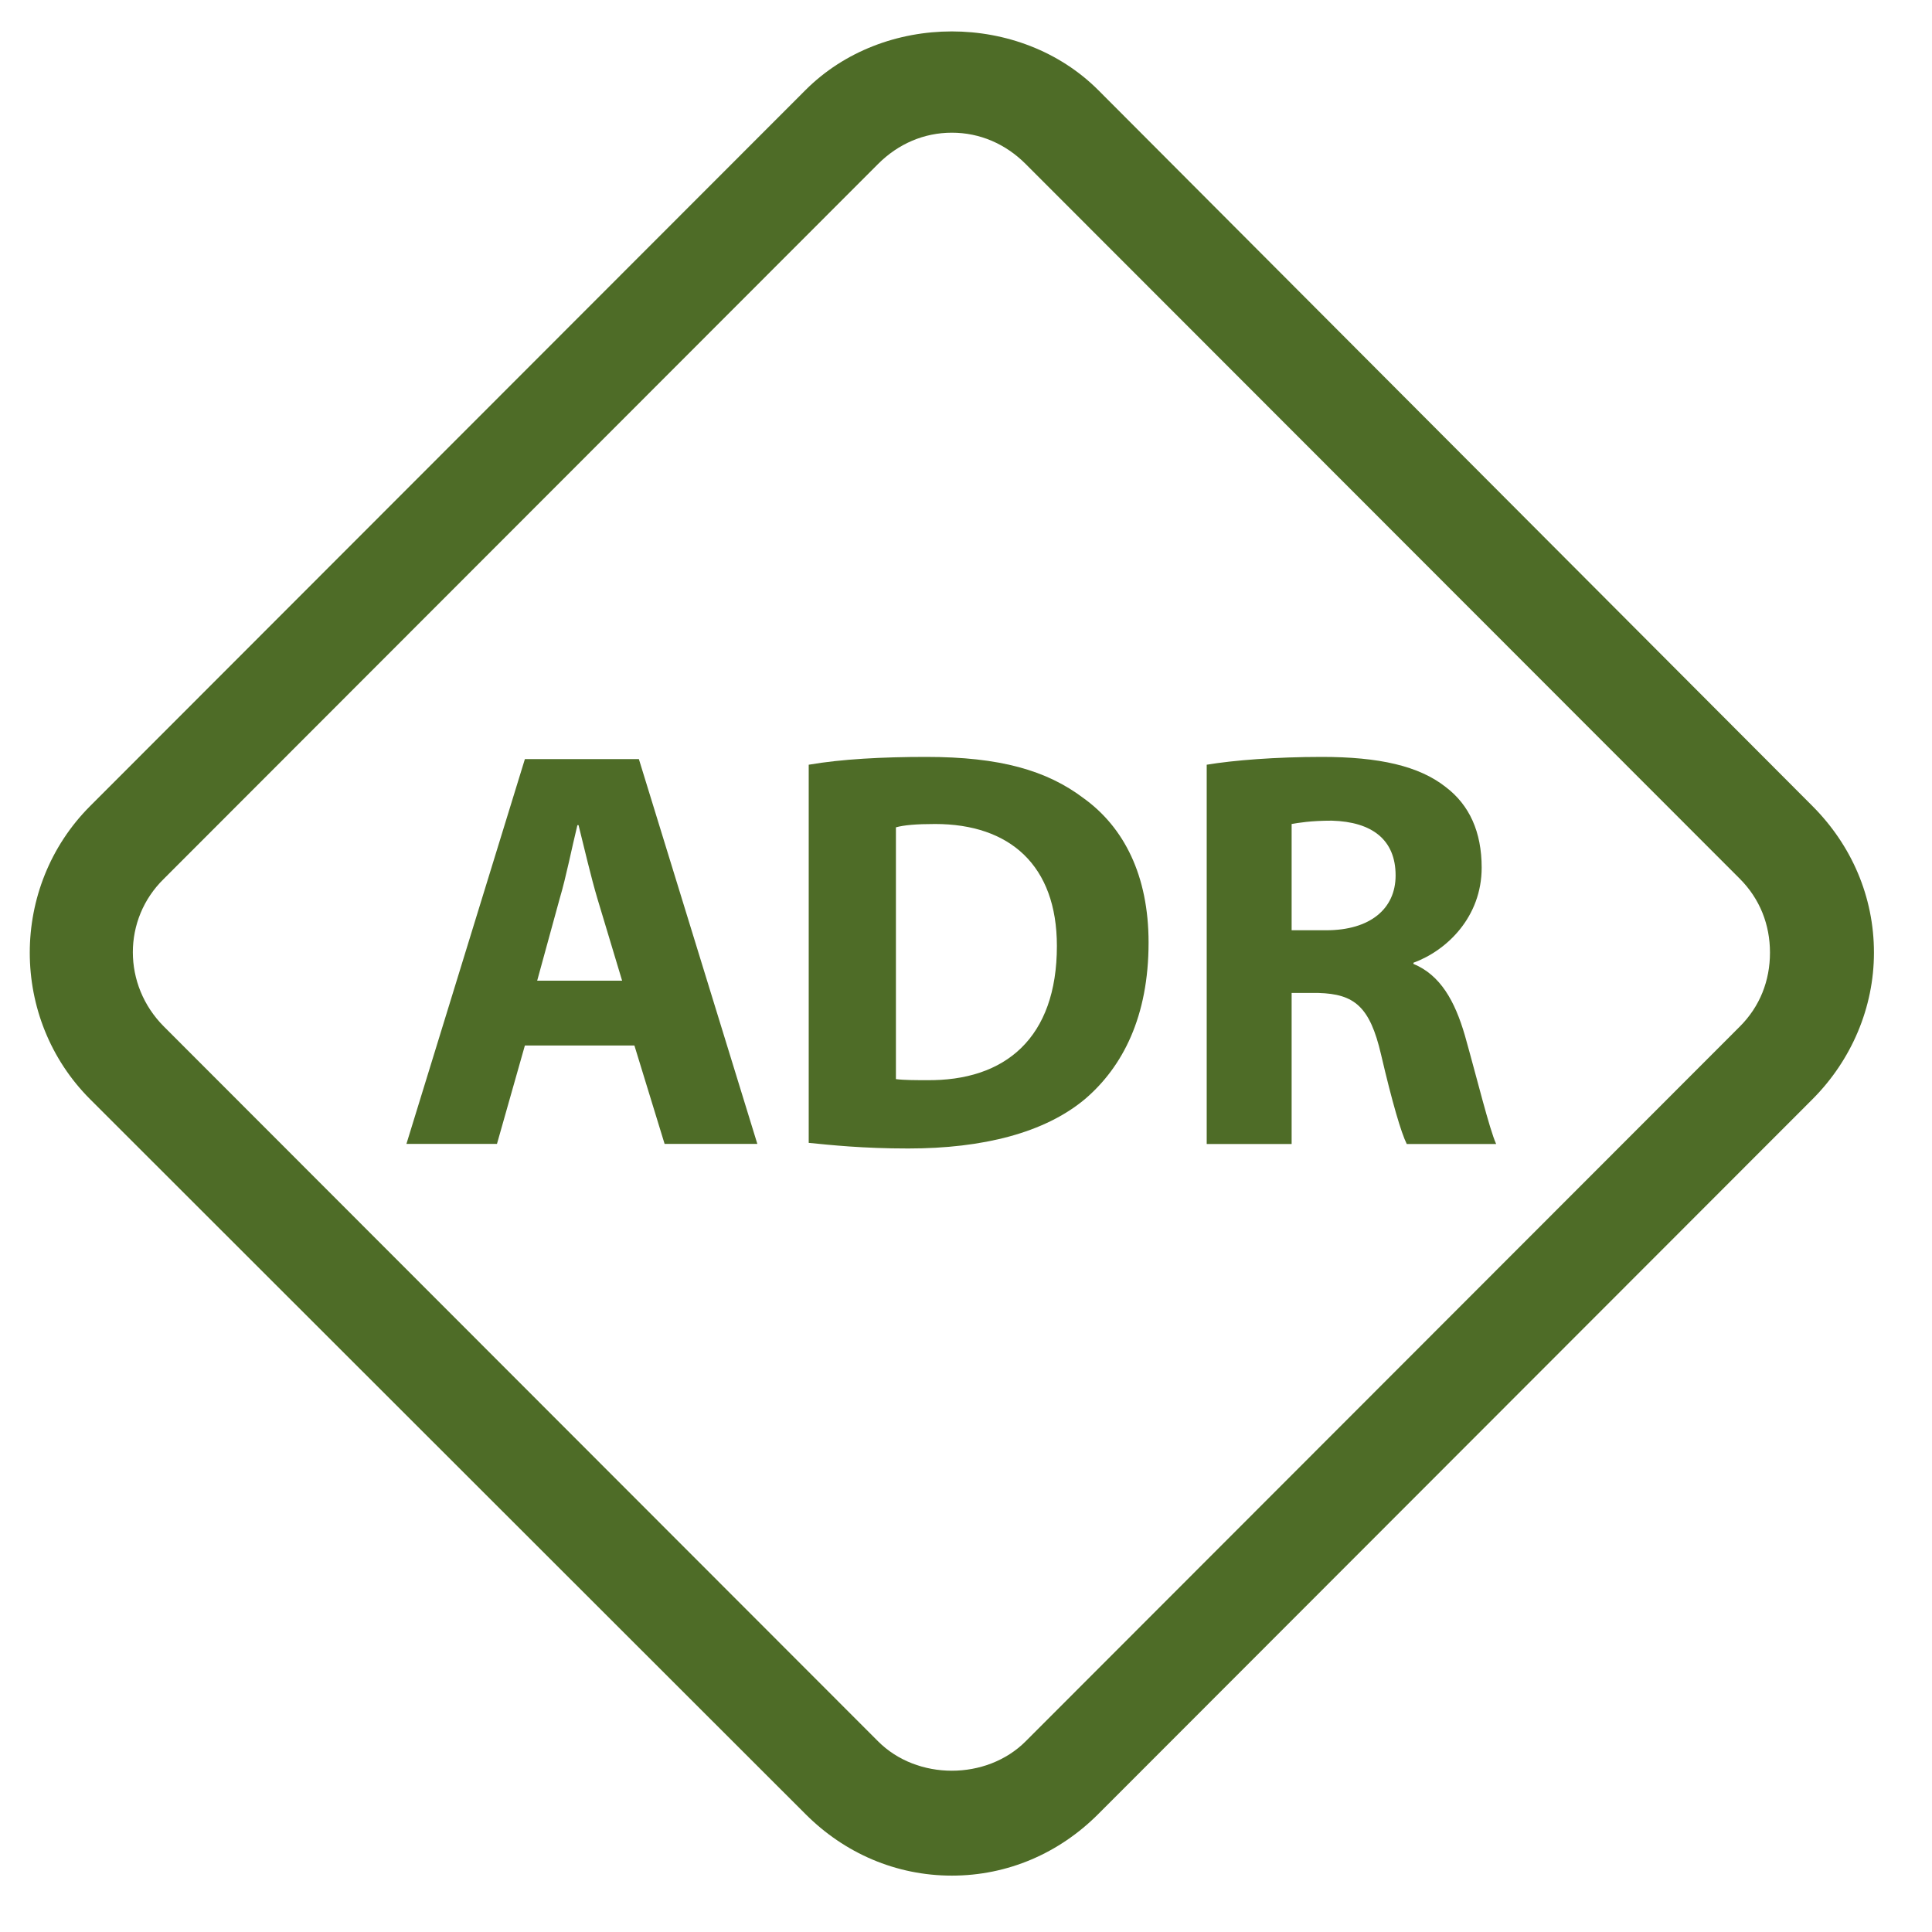
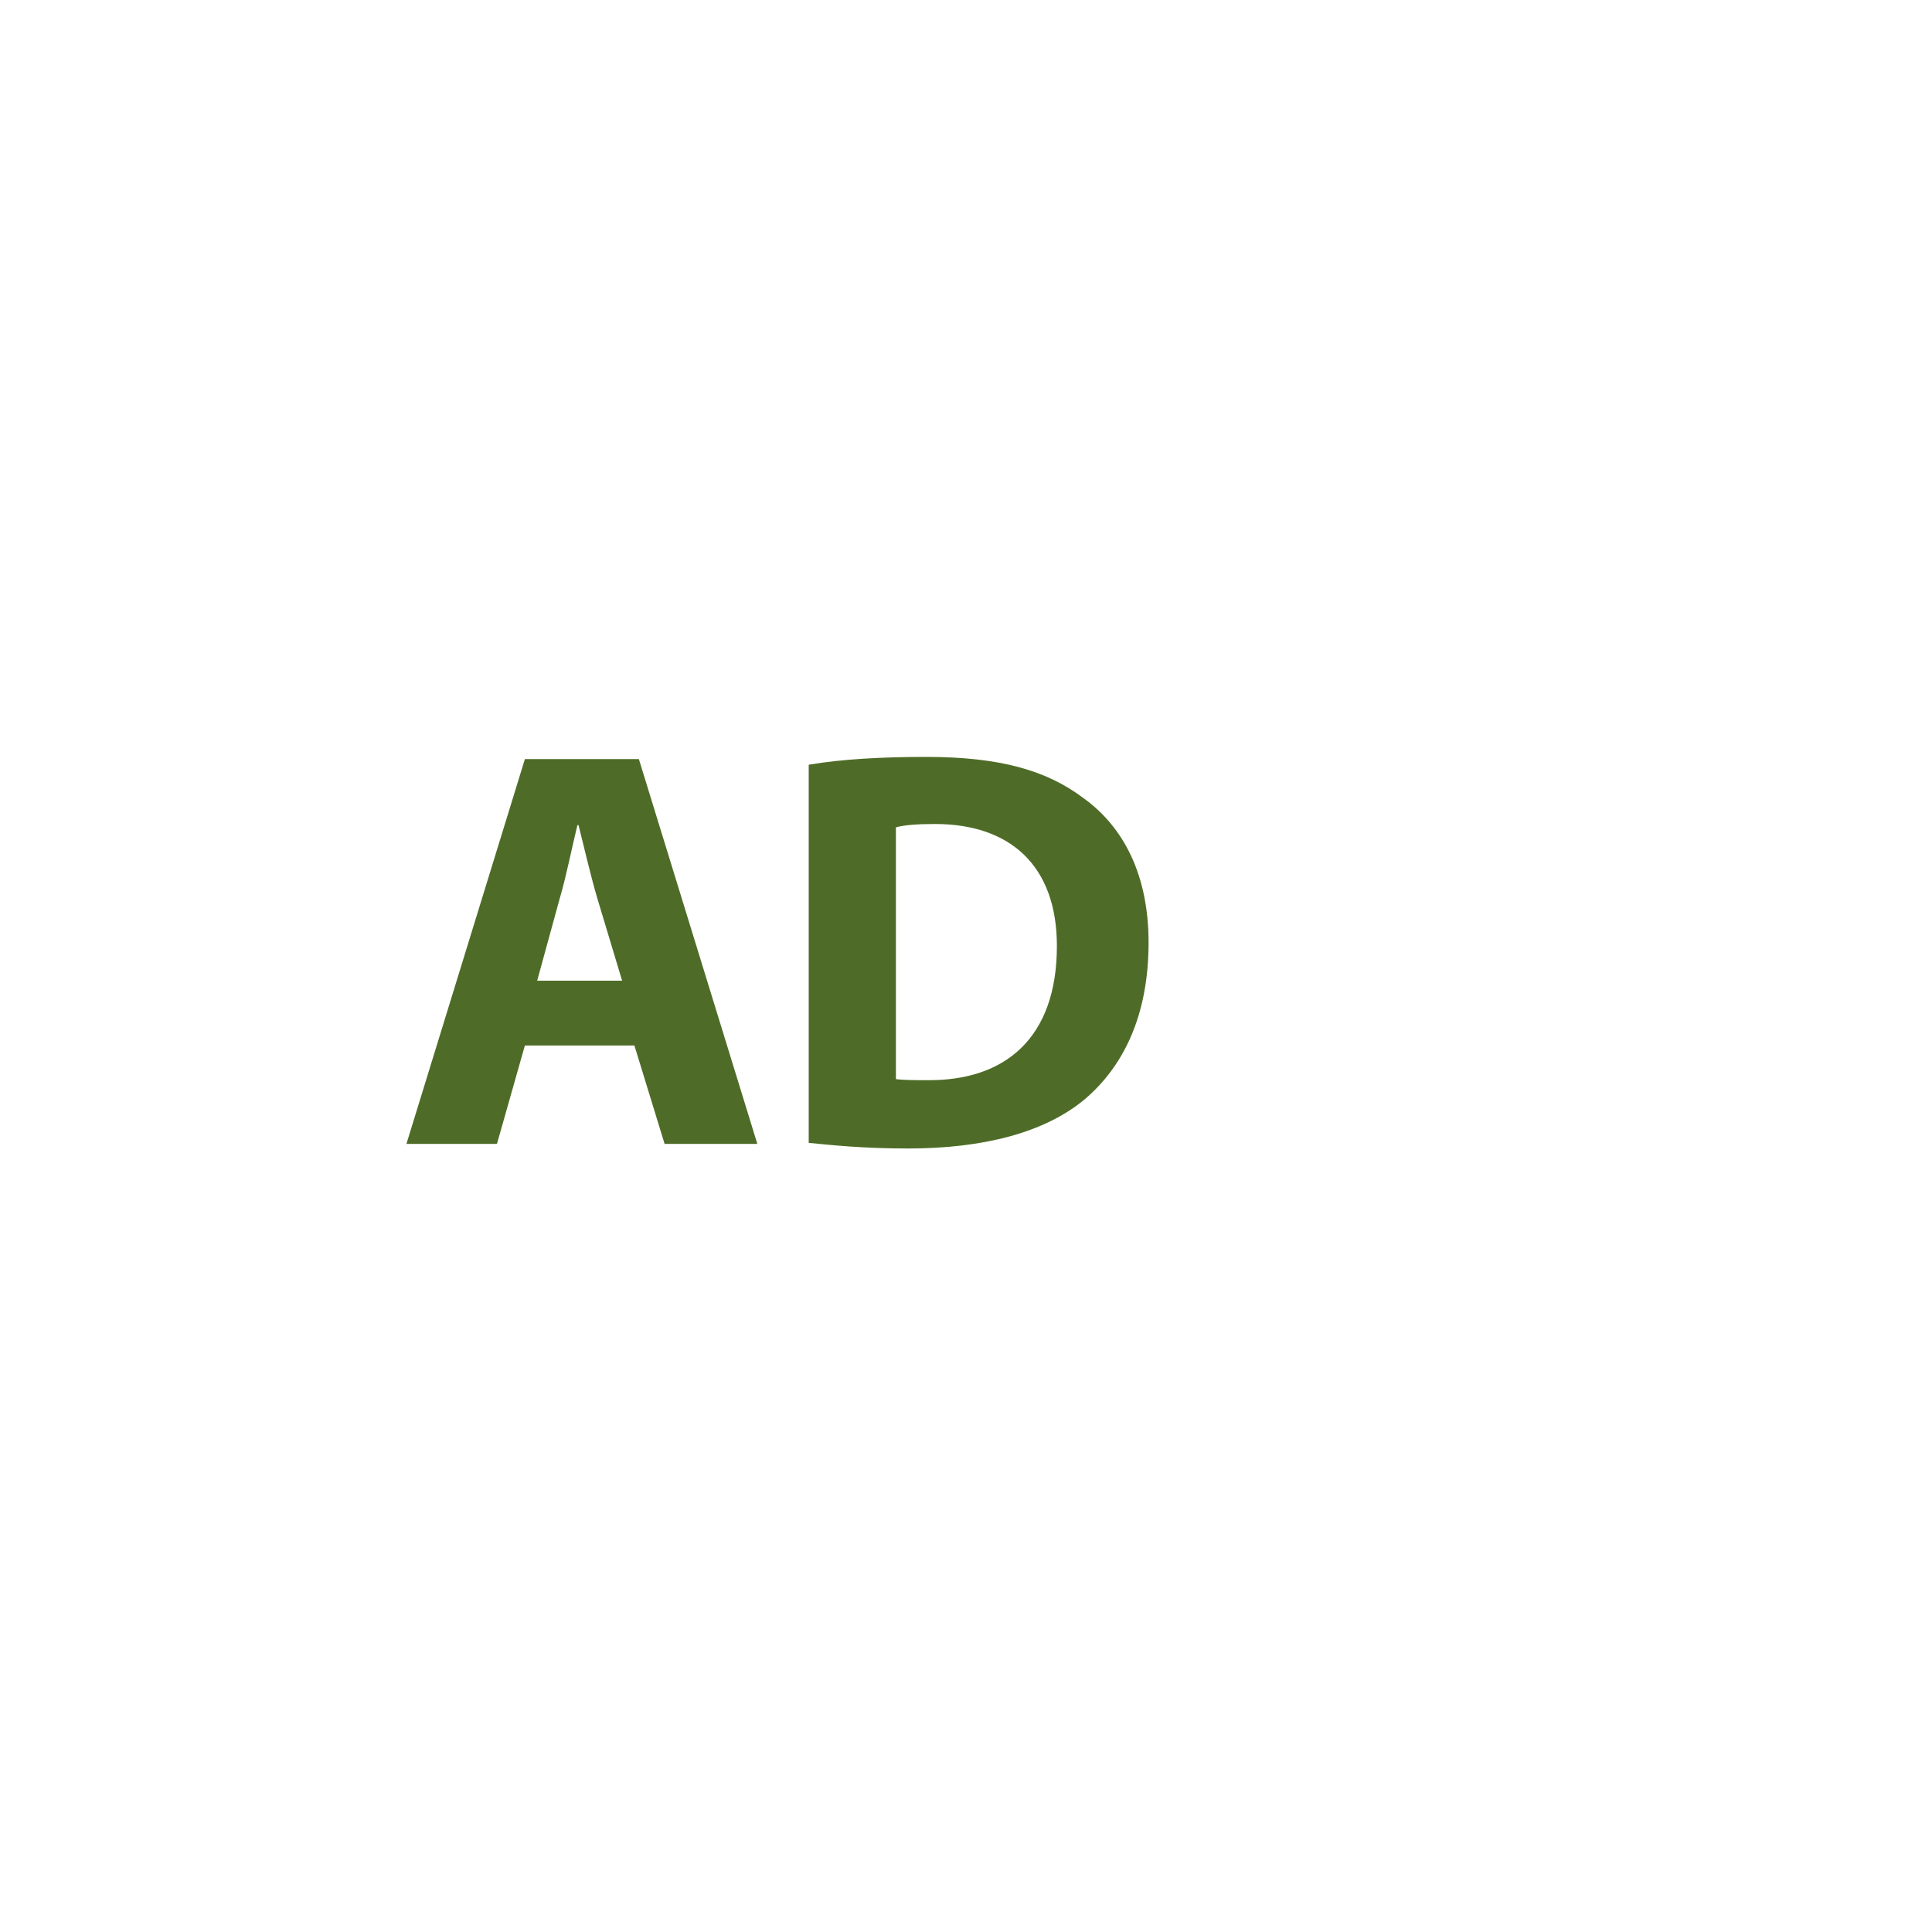
<svg xmlns="http://www.w3.org/2000/svg" width="22" height="22" viewBox="0 0 22 22" fill="none">
-   <path d="M10.839 1.511C10.521 1.511 10.228 1.638 9.999 1.867L1.866 10.007C1.395 10.466 1.395 11.217 1.866 11.689L9.999 19.829C10.444 20.275 11.233 20.275 11.679 19.829L19.812 11.689C20.041 11.46 20.155 11.167 20.155 10.848C20.155 10.53 20.041 10.237 19.812 10.007L11.679 1.867C11.45 1.638 11.157 1.511 10.839 1.511ZM10.839 21.358C10.203 21.358 9.617 21.103 9.172 20.657L1.026 12.517C0.11 11.6 0.11 10.097 1.026 9.179L9.172 1.026C10.062 0.135 11.615 0.135 12.506 1.026L20.639 9.179C21.084 9.625 21.339 10.211 21.339 10.848C21.339 11.472 21.084 12.071 20.639 12.517L12.506 20.657C12.061 21.103 11.475 21.358 10.839 21.358Z" fill="#4E6C27" />
  <path d="M5.977 11.905L5.659 13.026H4.628L5.977 8.644H7.275L8.624 13.026H7.568L7.224 11.905H5.977ZM7.084 11.167L6.804 10.237C6.728 9.982 6.652 9.651 6.588 9.396H6.575C6.512 9.651 6.448 9.982 6.372 10.237L6.117 11.167H7.084Z" fill="#4E6C27" />
  <path d="M9.209 8.708C9.579 8.644 10.05 8.619 10.546 8.619C11.386 8.619 11.92 8.772 12.34 9.09C12.799 9.421 13.079 9.969 13.079 10.733C13.079 11.574 12.786 12.148 12.353 12.517C11.895 12.899 11.195 13.078 10.342 13.078C9.82 13.078 9.464 13.039 9.209 13.014V8.708ZM10.202 12.288C10.291 12.3 10.431 12.3 10.546 12.3C11.45 12.313 12.035 11.816 12.035 10.772C12.035 9.855 11.5 9.383 10.648 9.383C10.431 9.383 10.291 9.396 10.202 9.421V12.288Z" fill="#4E6C27" />
-   <path d="M13.741 8.708C14.046 8.657 14.53 8.619 15.052 8.619C15.701 8.619 16.159 8.721 16.464 8.963C16.732 9.167 16.872 9.472 16.872 9.88C16.872 10.441 16.477 10.823 16.095 10.963V10.976C16.401 11.103 16.566 11.396 16.681 11.791C16.821 12.288 16.961 12.861 17.037 13.027H16.019C15.955 12.899 15.854 12.555 15.726 12.007C15.599 11.46 15.421 11.319 15.014 11.307H14.708V13.027H13.741V8.708ZM14.708 10.593H15.102C15.599 10.593 15.892 10.351 15.892 9.969C15.892 9.562 15.624 9.358 15.166 9.345C14.924 9.345 14.784 9.37 14.708 9.383V10.593Z" fill="#4E6C27" />
</svg>